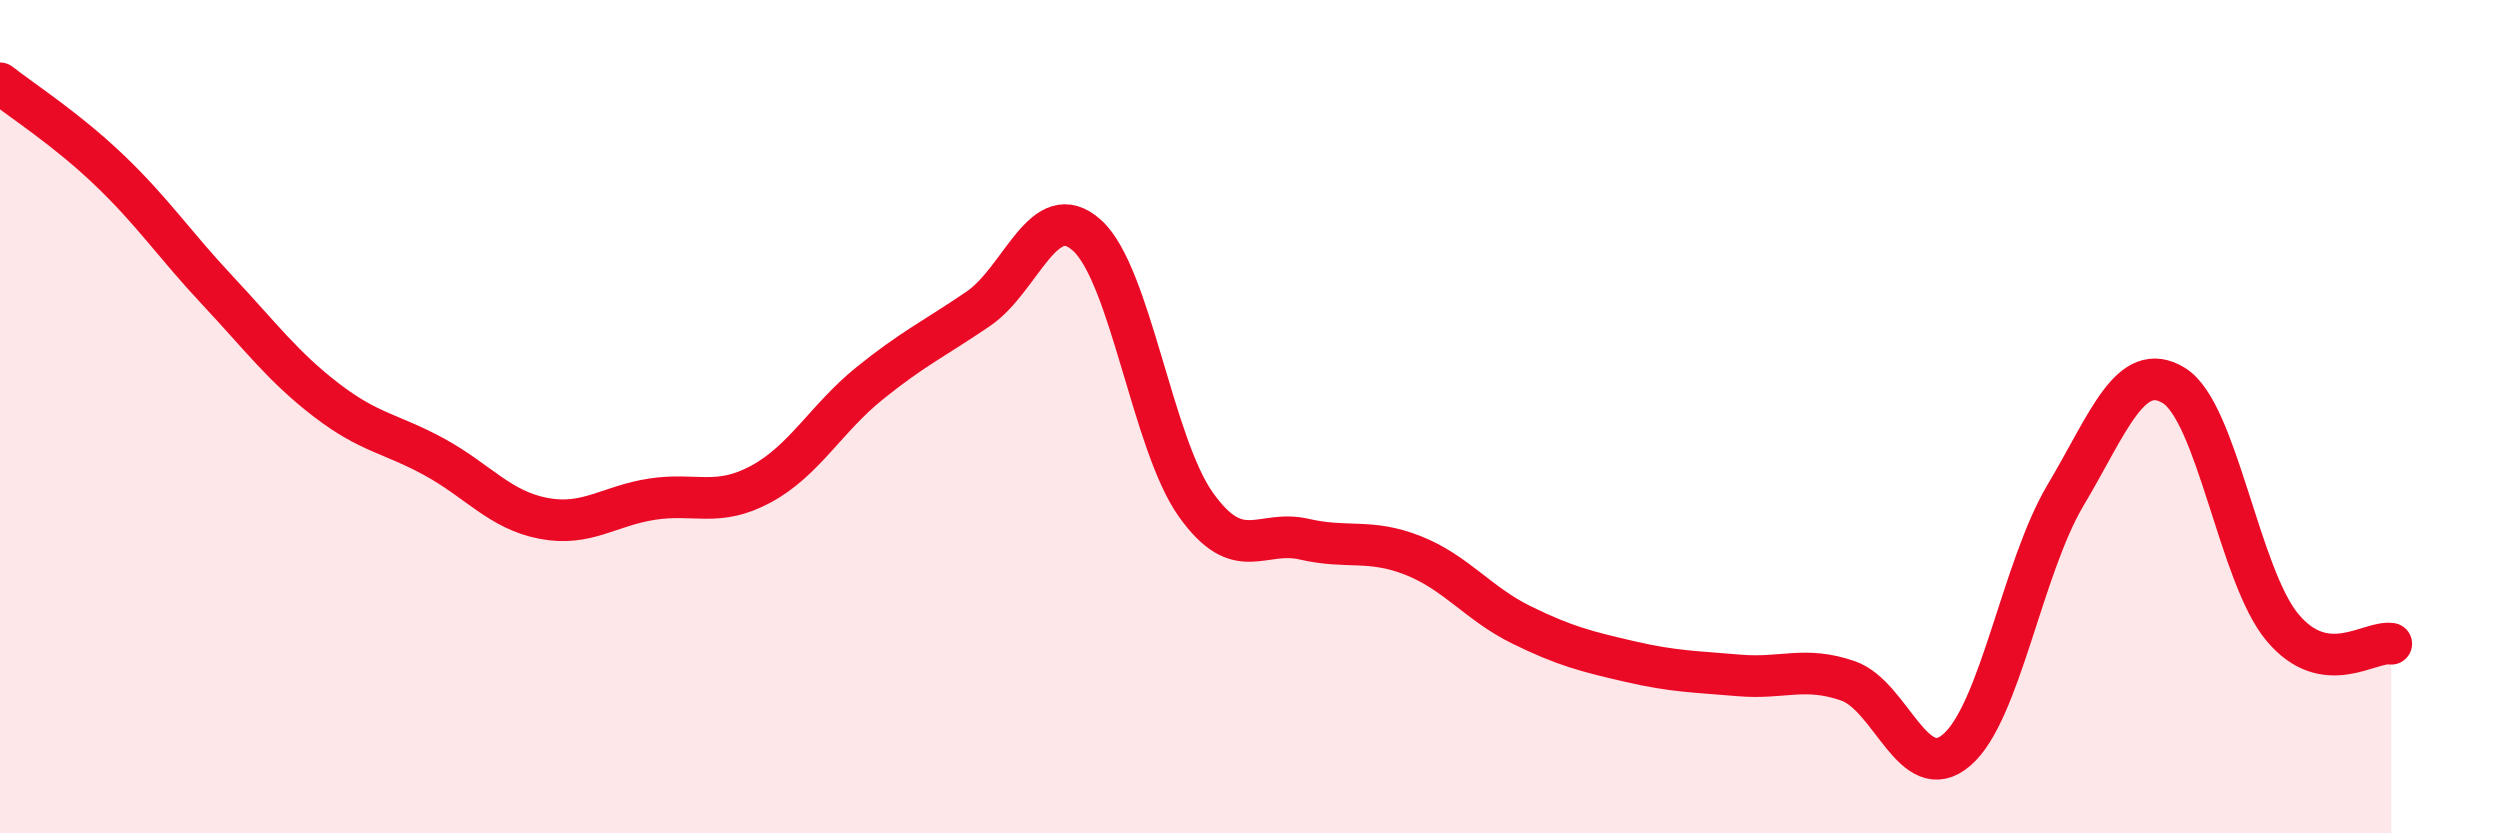
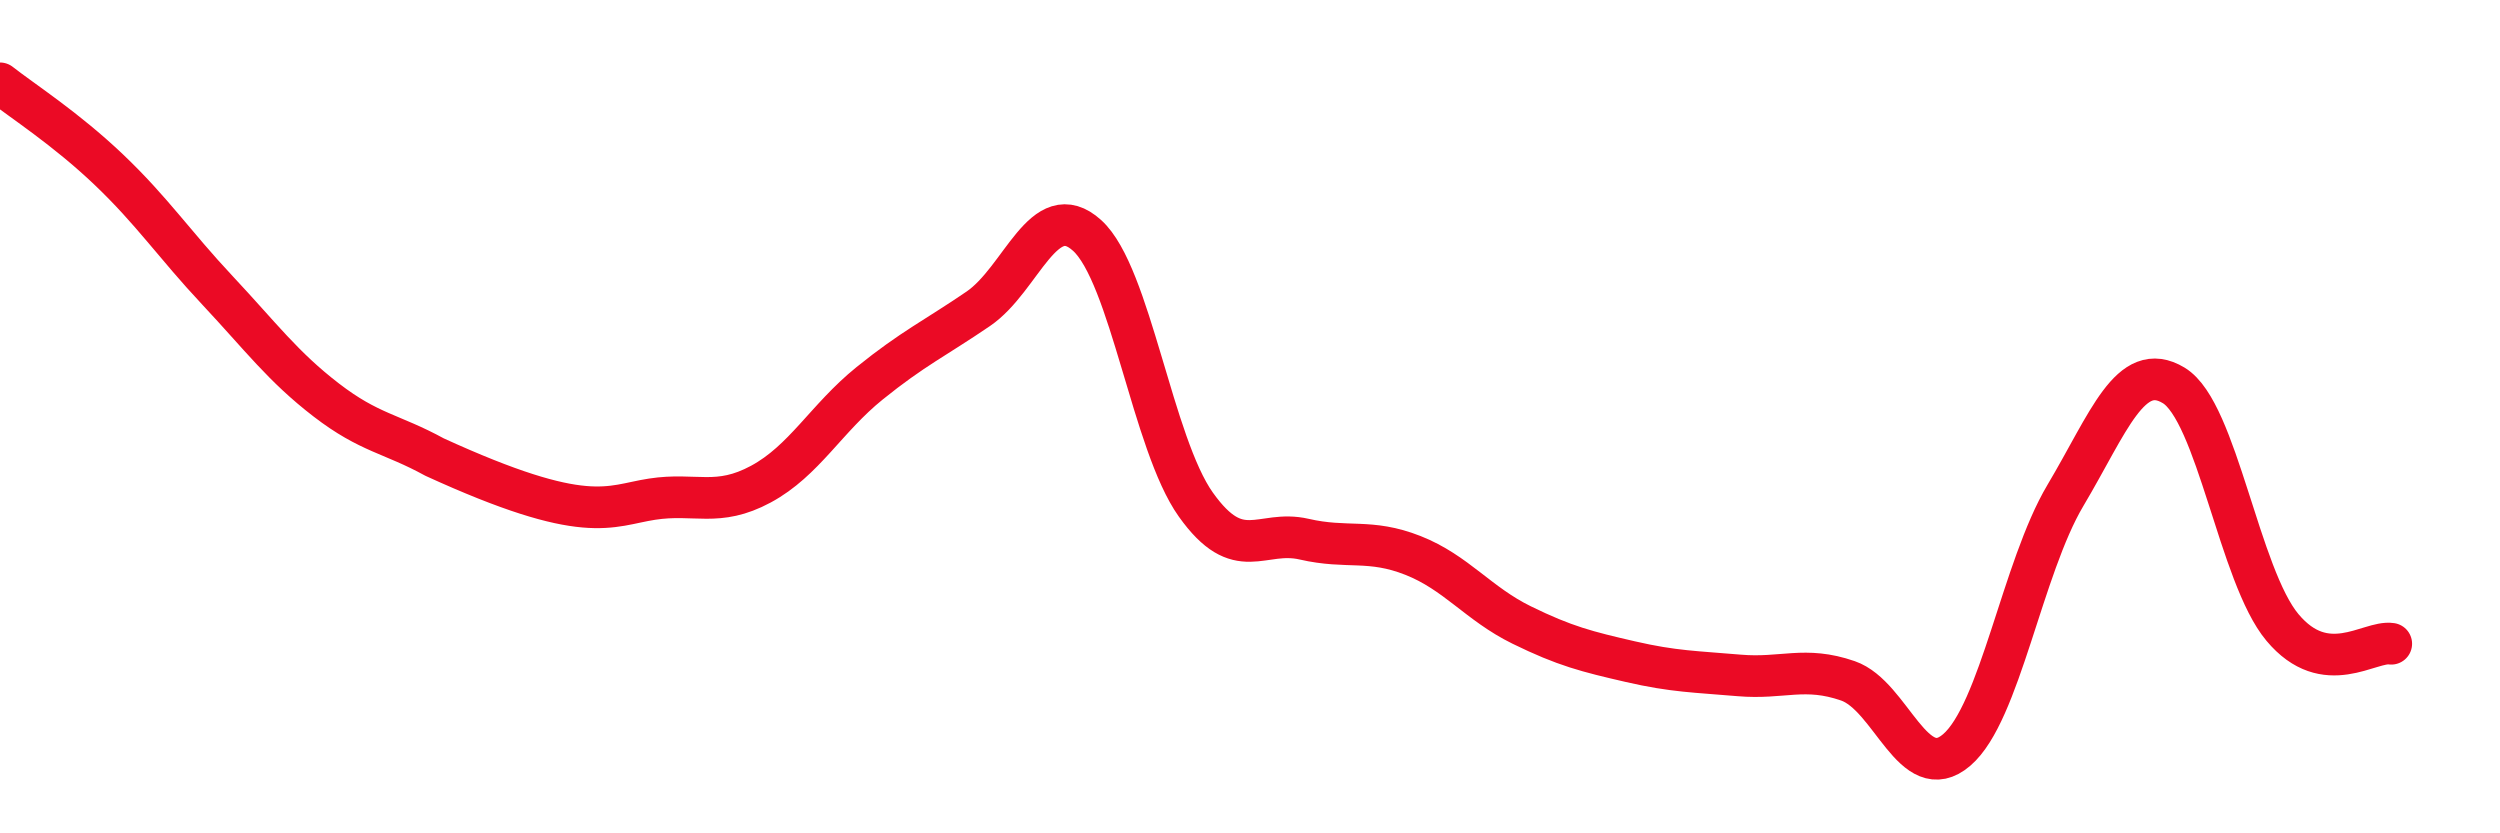
<svg xmlns="http://www.w3.org/2000/svg" width="60" height="20" viewBox="0 0 60 20">
-   <path d="M 0,2 C 0.52,2.41 1.57,3.08 2.61,4.07 C 3.65,5.06 4.18,5.86 5.22,6.97 C 6.26,8.08 6.79,8.8 7.83,9.6 C 8.87,10.4 9.39,10.4 10.43,10.97 C 11.47,11.54 12,12.24 13.04,12.44 C 14.08,12.64 14.61,12.14 15.65,11.98 C 16.69,11.82 17.22,12.18 18.26,11.62 C 19.3,11.06 19.83,10.04 20.87,9.2 C 21.91,8.36 22.44,8.12 23.48,7.41 C 24.52,6.7 25.05,4.71 26.09,5.65 C 27.13,6.59 27.66,10.65 28.7,12.11 C 29.74,13.57 30.26,12.7 31.3,12.94 C 32.34,13.18 32.87,12.92 33.91,13.33 C 34.95,13.74 35.48,14.49 36.52,15 C 37.56,15.51 38.09,15.64 39.13,15.88 C 40.17,16.12 40.7,16.12 41.74,16.21 C 42.78,16.3 43.31,15.98 44.35,16.34 C 45.39,16.7 45.92,18.89 46.96,18 C 48,17.11 48.53,13.64 49.57,11.89 C 50.61,10.14 51.13,8.62 52.17,9.25 C 53.21,9.88 53.74,13.82 54.78,15.06 C 55.82,16.3 56.87,15.37 57.39,15.45L57.39 20L0 20Z" fill="#EB0A25" opacity="0.1" stroke-linecap="round" stroke-linejoin="round" />
-   <path d="M 0,2 C 0.52,2.41 1.57,3.08 2.61,4.07 C 3.65,5.06 4.18,5.86 5.22,6.97 C 6.26,8.08 6.79,8.8 7.83,9.6 C 8.87,10.4 9.39,10.4 10.43,10.97 C 11.47,11.54 12,12.24 13.04,12.44 C 14.08,12.64 14.61,12.14 15.65,11.98 C 16.69,11.82 17.22,12.18 18.26,11.62 C 19.3,11.06 19.83,10.04 20.87,9.2 C 21.91,8.36 22.44,8.12 23.48,7.41 C 24.52,6.7 25.05,4.71 26.09,5.65 C 27.13,6.59 27.66,10.65 28.7,12.11 C 29.74,13.57 30.26,12.7 31.3,12.94 C 32.34,13.18 32.87,12.92 33.91,13.33 C 34.95,13.74 35.48,14.49 36.52,15 C 37.56,15.51 38.09,15.64 39.13,15.88 C 40.17,16.12 40.7,16.12 41.74,16.21 C 42.78,16.3 43.31,15.98 44.35,16.34 C 45.39,16.7 45.92,18.89 46.96,18 C 48,17.11 48.53,13.64 49.57,11.89 C 50.61,10.14 51.13,8.62 52.17,9.25 C 53.21,9.88 53.74,13.82 54.78,15.06 C 55.82,16.3 56.87,15.37 57.39,15.45" stroke="#EB0A25" stroke-width="1" fill="none" stroke-linecap="round" stroke-linejoin="round" />
+   <path d="M 0,2 C 0.52,2.41 1.57,3.08 2.61,4.07 C 3.65,5.06 4.18,5.86 5.22,6.97 C 6.26,8.08 6.79,8.8 7.83,9.6 C 8.87,10.4 9.39,10.4 10.43,10.97 C 14.08,12.64 14.61,12.14 15.65,11.98 C 16.69,11.82 17.22,12.18 18.26,11.62 C 19.3,11.06 19.83,10.04 20.87,9.2 C 21.91,8.36 22.44,8.12 23.48,7.41 C 24.52,6.7 25.05,4.71 26.09,5.65 C 27.13,6.59 27.66,10.65 28.7,12.11 C 29.74,13.57 30.26,12.7 31.3,12.94 C 32.34,13.18 32.87,12.92 33.91,13.33 C 34.95,13.74 35.48,14.49 36.52,15 C 37.56,15.51 38.09,15.64 39.13,15.88 C 40.17,16.12 40.7,16.12 41.74,16.21 C 42.78,16.3 43.31,15.98 44.35,16.34 C 45.39,16.7 45.92,18.89 46.96,18 C 48,17.11 48.53,13.64 49.57,11.89 C 50.61,10.14 51.13,8.62 52.17,9.25 C 53.21,9.88 53.74,13.82 54.78,15.06 C 55.82,16.3 56.87,15.37 57.39,15.45" stroke="#EB0A25" stroke-width="1" fill="none" stroke-linecap="round" stroke-linejoin="round" />
</svg>